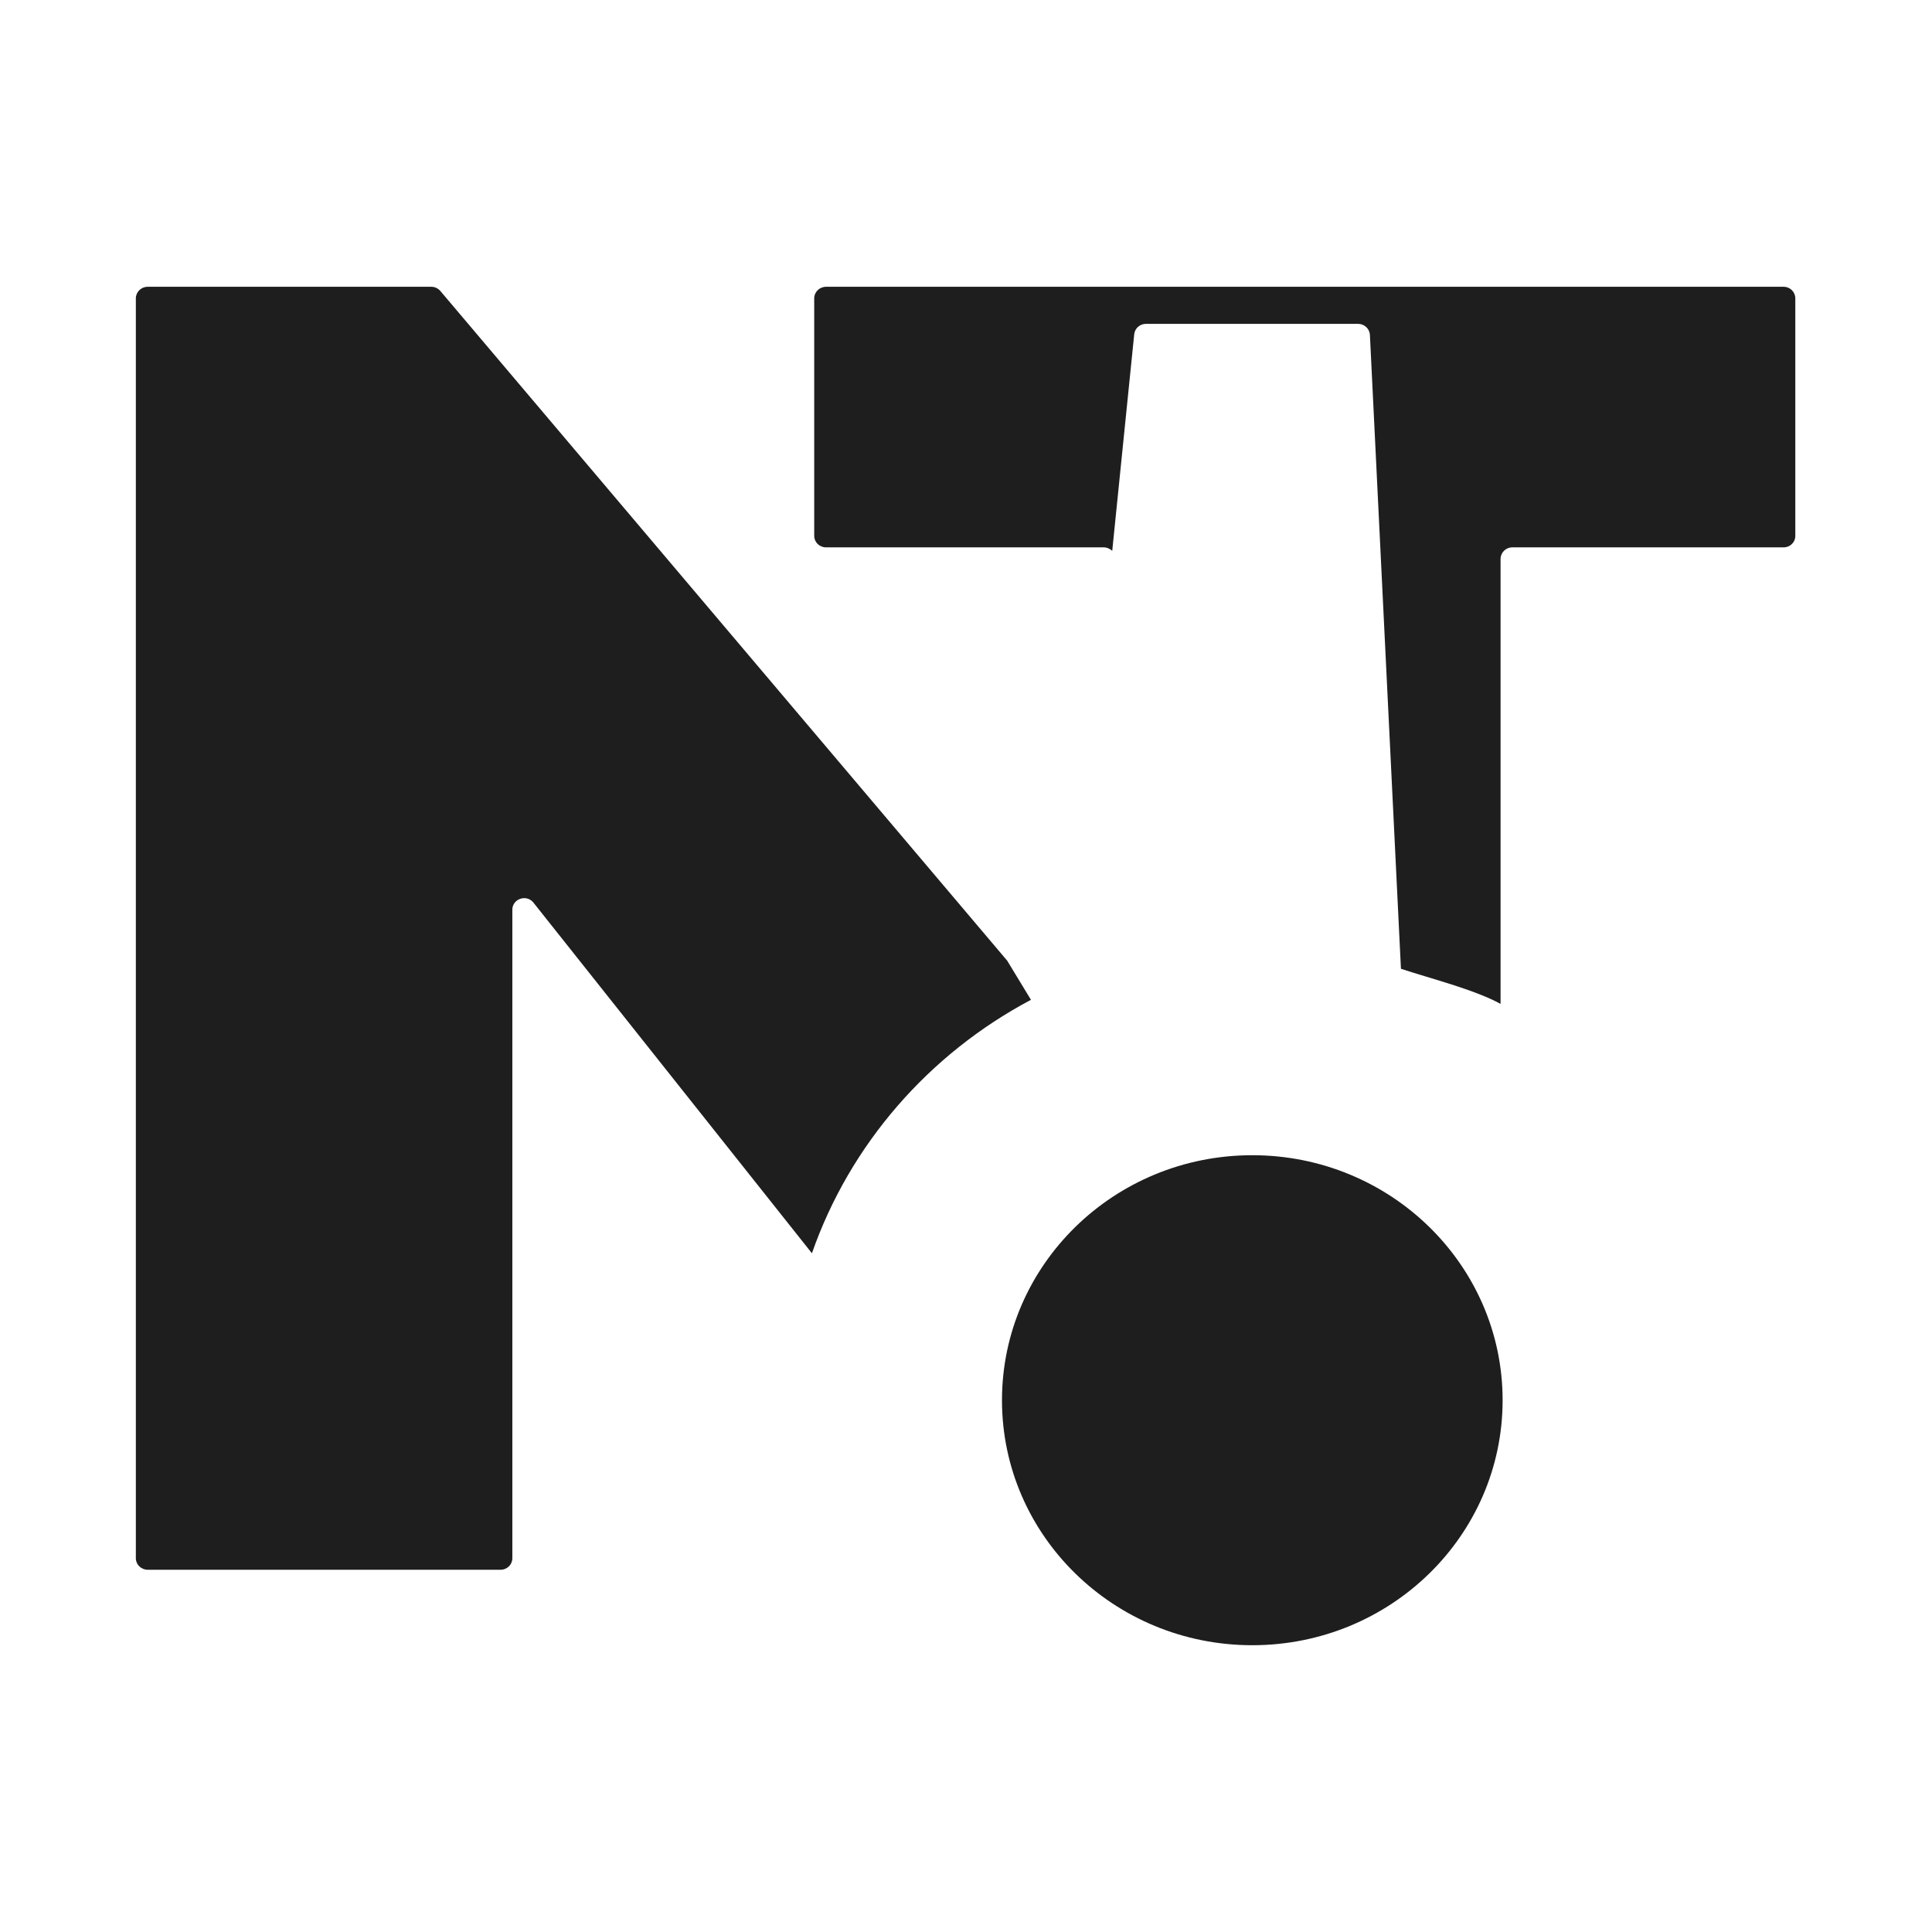
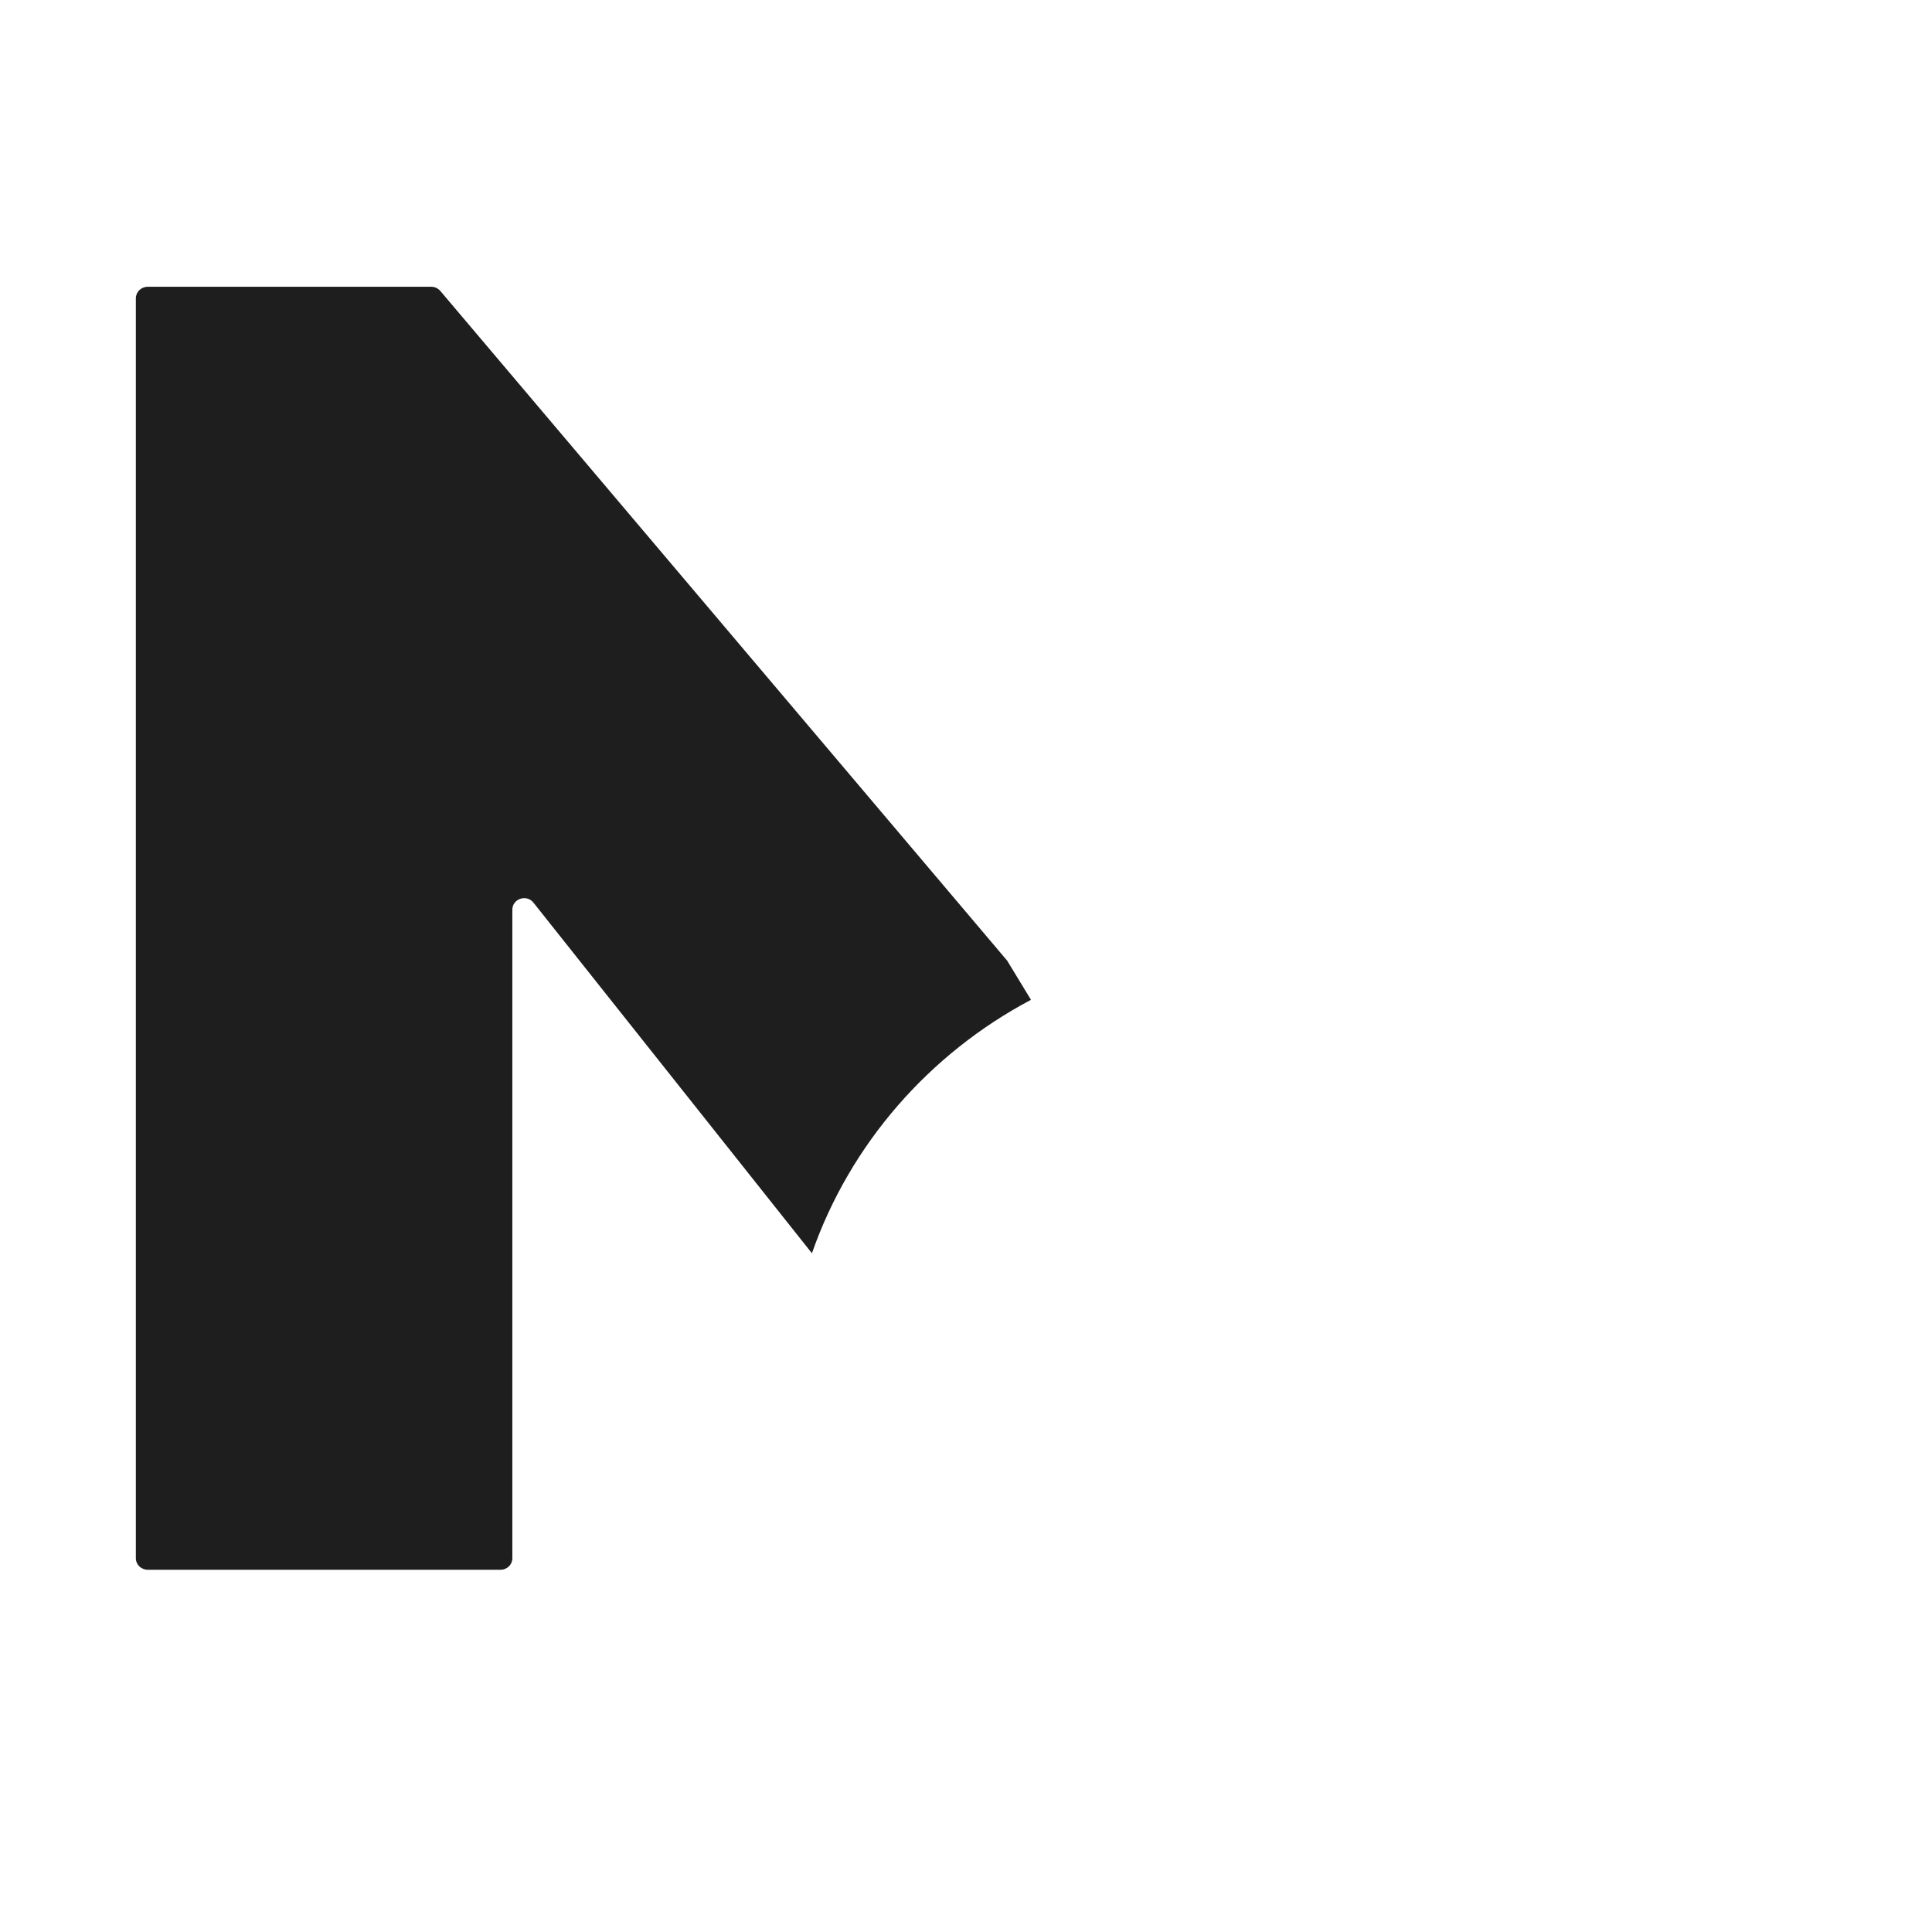
<svg xmlns="http://www.w3.org/2000/svg" width="16" height="16" viewBox="0 0 16 16" fill="none">
  <path d="M4.416 7.473L6.724 10.379C7.039 9.477 7.693 8.728 8.538 8.28L8.346 7.964C8.344 7.959 8.341 7.955 8.337 7.951L3.647 2.41C3.628 2.388 3.601 2.375 3.572 2.375H1.223C1.169 2.375 1.125 2.418 1.125 2.471L1.125 12.905C1.125 12.957 1.169 13 1.223 13H4.146C4.2 13 4.243 12.957 4.243 12.905L4.243 7.534C4.243 7.444 4.358 7.404 4.416 7.473Z" fill="#1F1E1E" />
-   <path d="M10.371 13.625C11.516 13.625 12.444 12.717 12.444 11.596C12.444 10.476 11.516 9.567 10.371 9.567C9.226 9.567 8.298 10.476 8.298 11.596C8.298 12.717 9.226 13.625 10.371 13.625Z" fill="#1F1E1E" />
-   <path d="M9.141 4.533C9.168 4.533 9.193 4.545 9.211 4.562L9.393 2.769C9.398 2.719 9.44 2.682 9.491 2.682H11.247C11.299 2.682 11.342 2.722 11.345 2.773L11.602 8.023C11.834 8.1 12.217 8.197 12.427 8.314L12.427 4.629C12.427 4.576 12.471 4.533 12.524 4.533H14.771C14.825 4.533 14.868 4.491 14.868 4.438L14.868 2.471C14.868 2.418 14.825 2.375 14.771 2.375L6.841 2.375C6.787 2.375 6.743 2.418 6.743 2.47V4.438C6.743 4.491 6.787 4.533 6.841 4.533H9.141Z" fill="#1F1E1E" />
</svg>